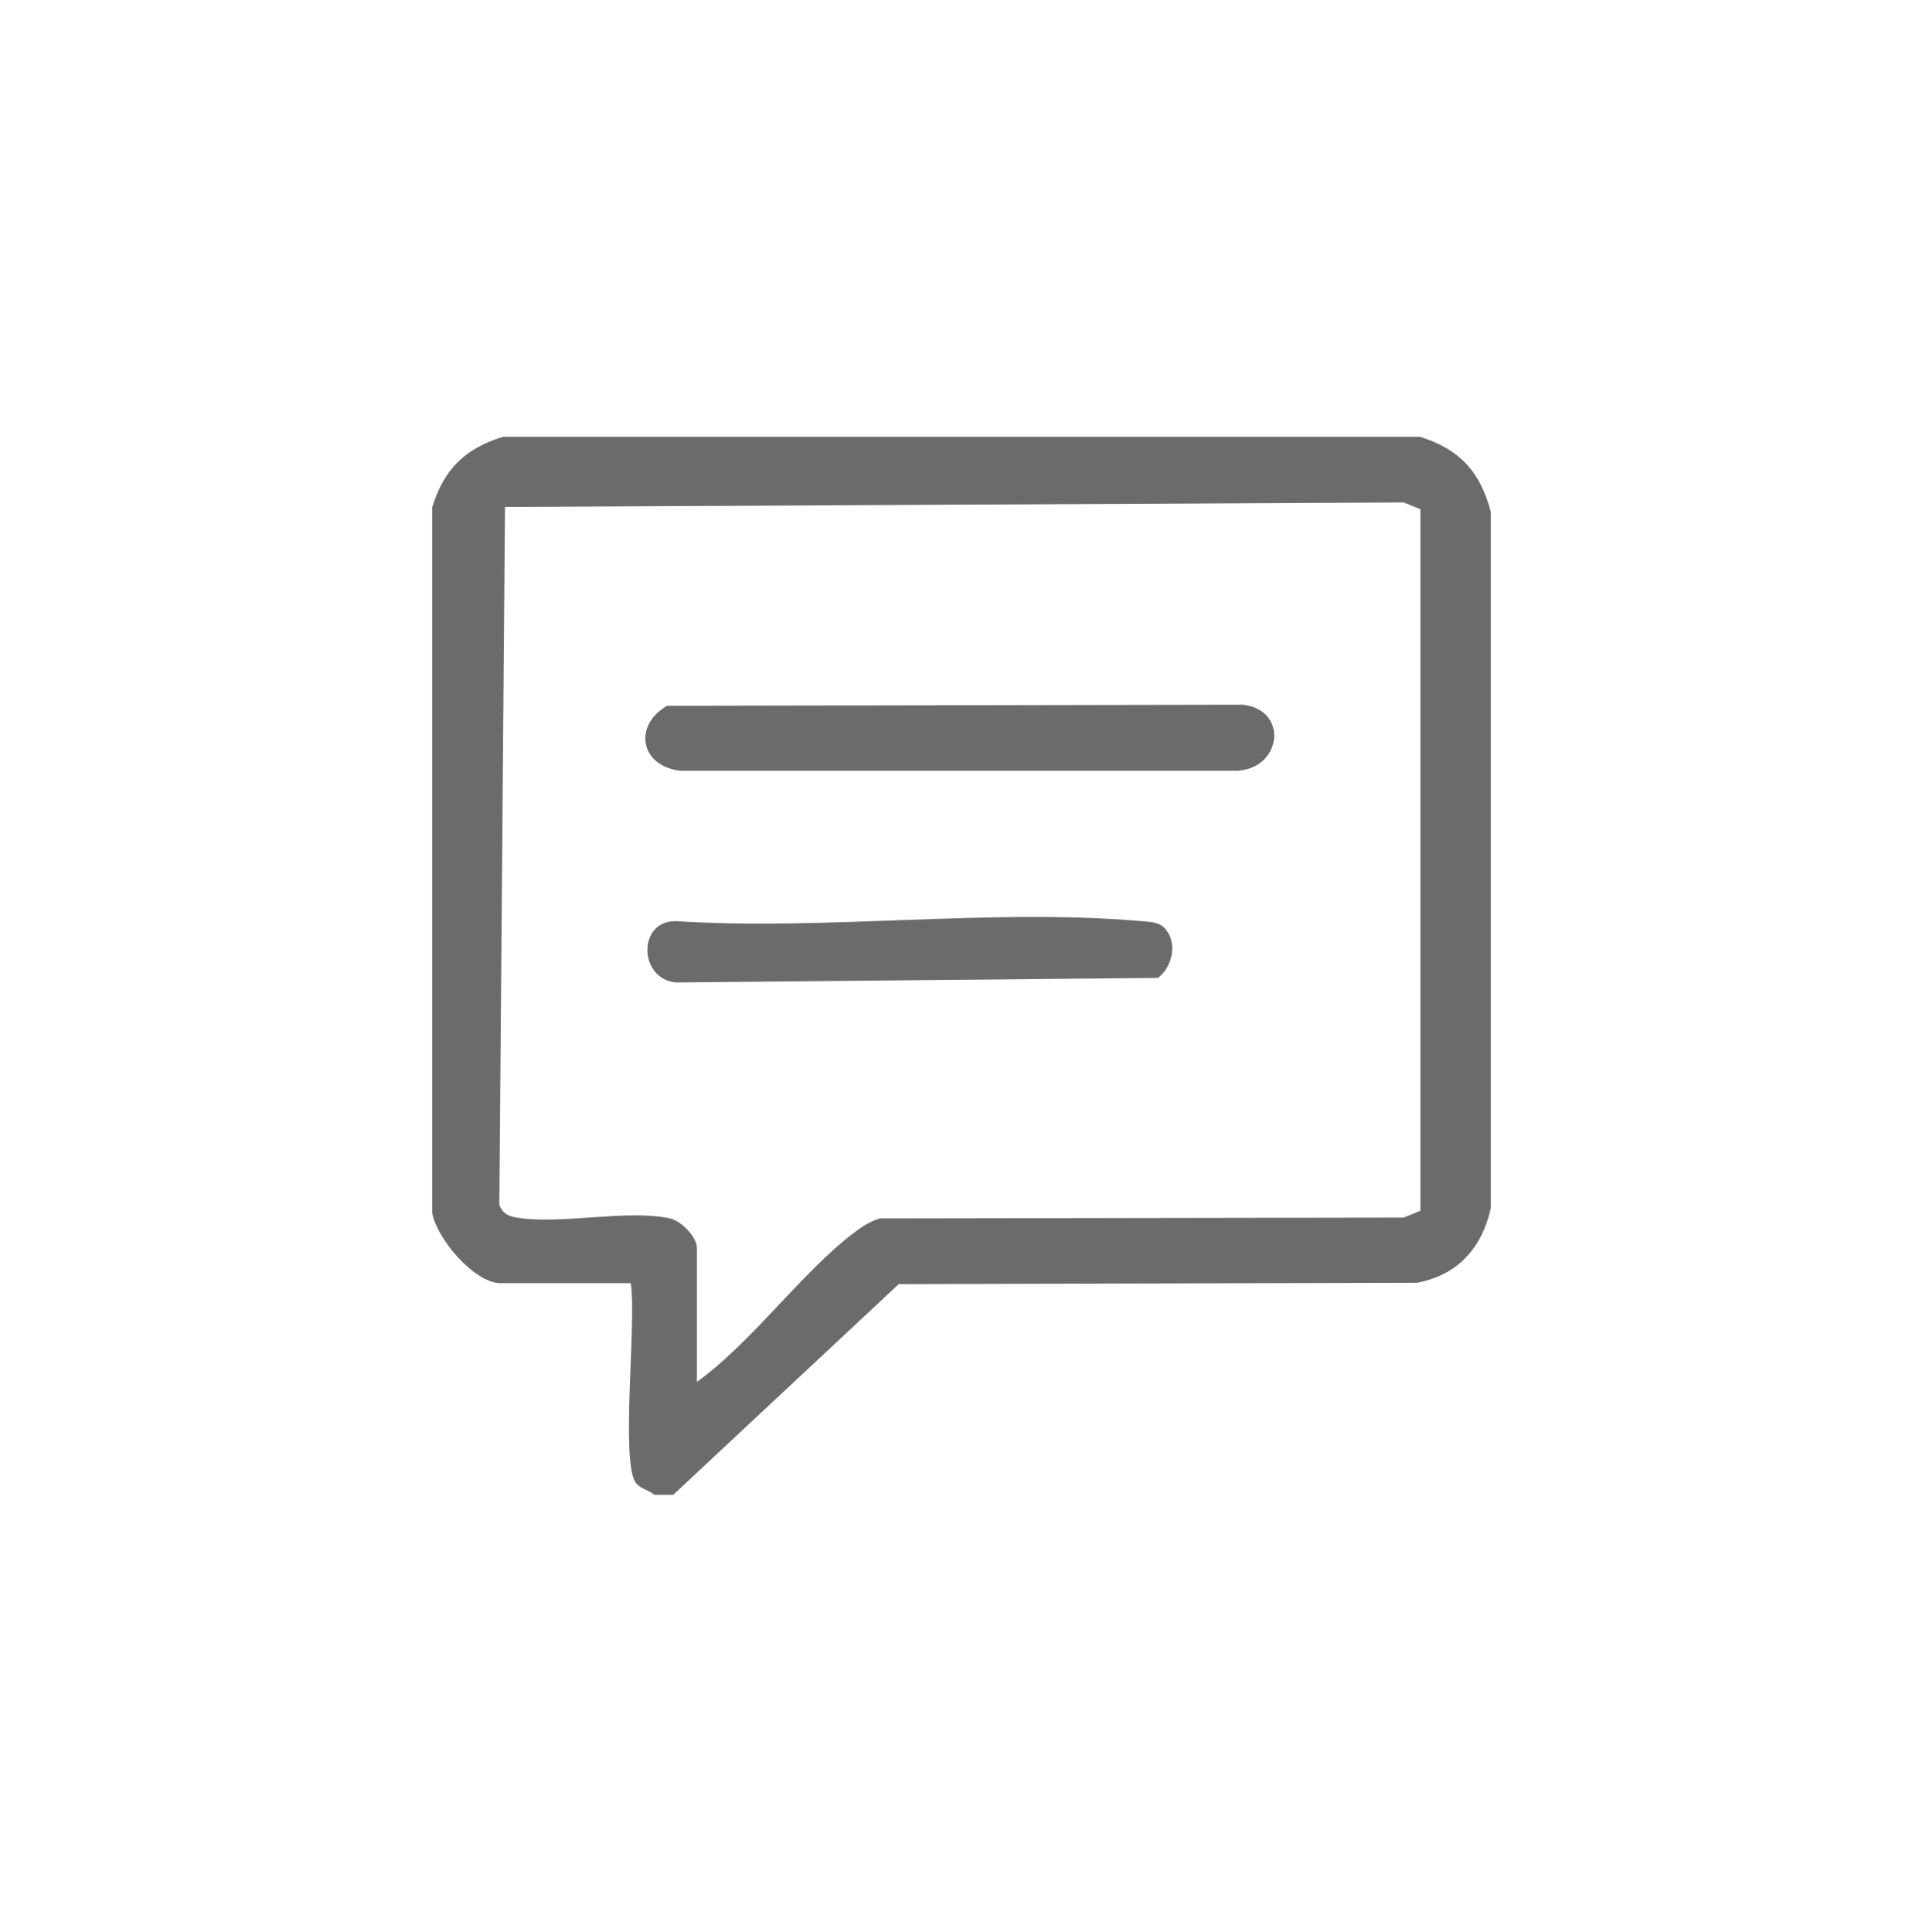
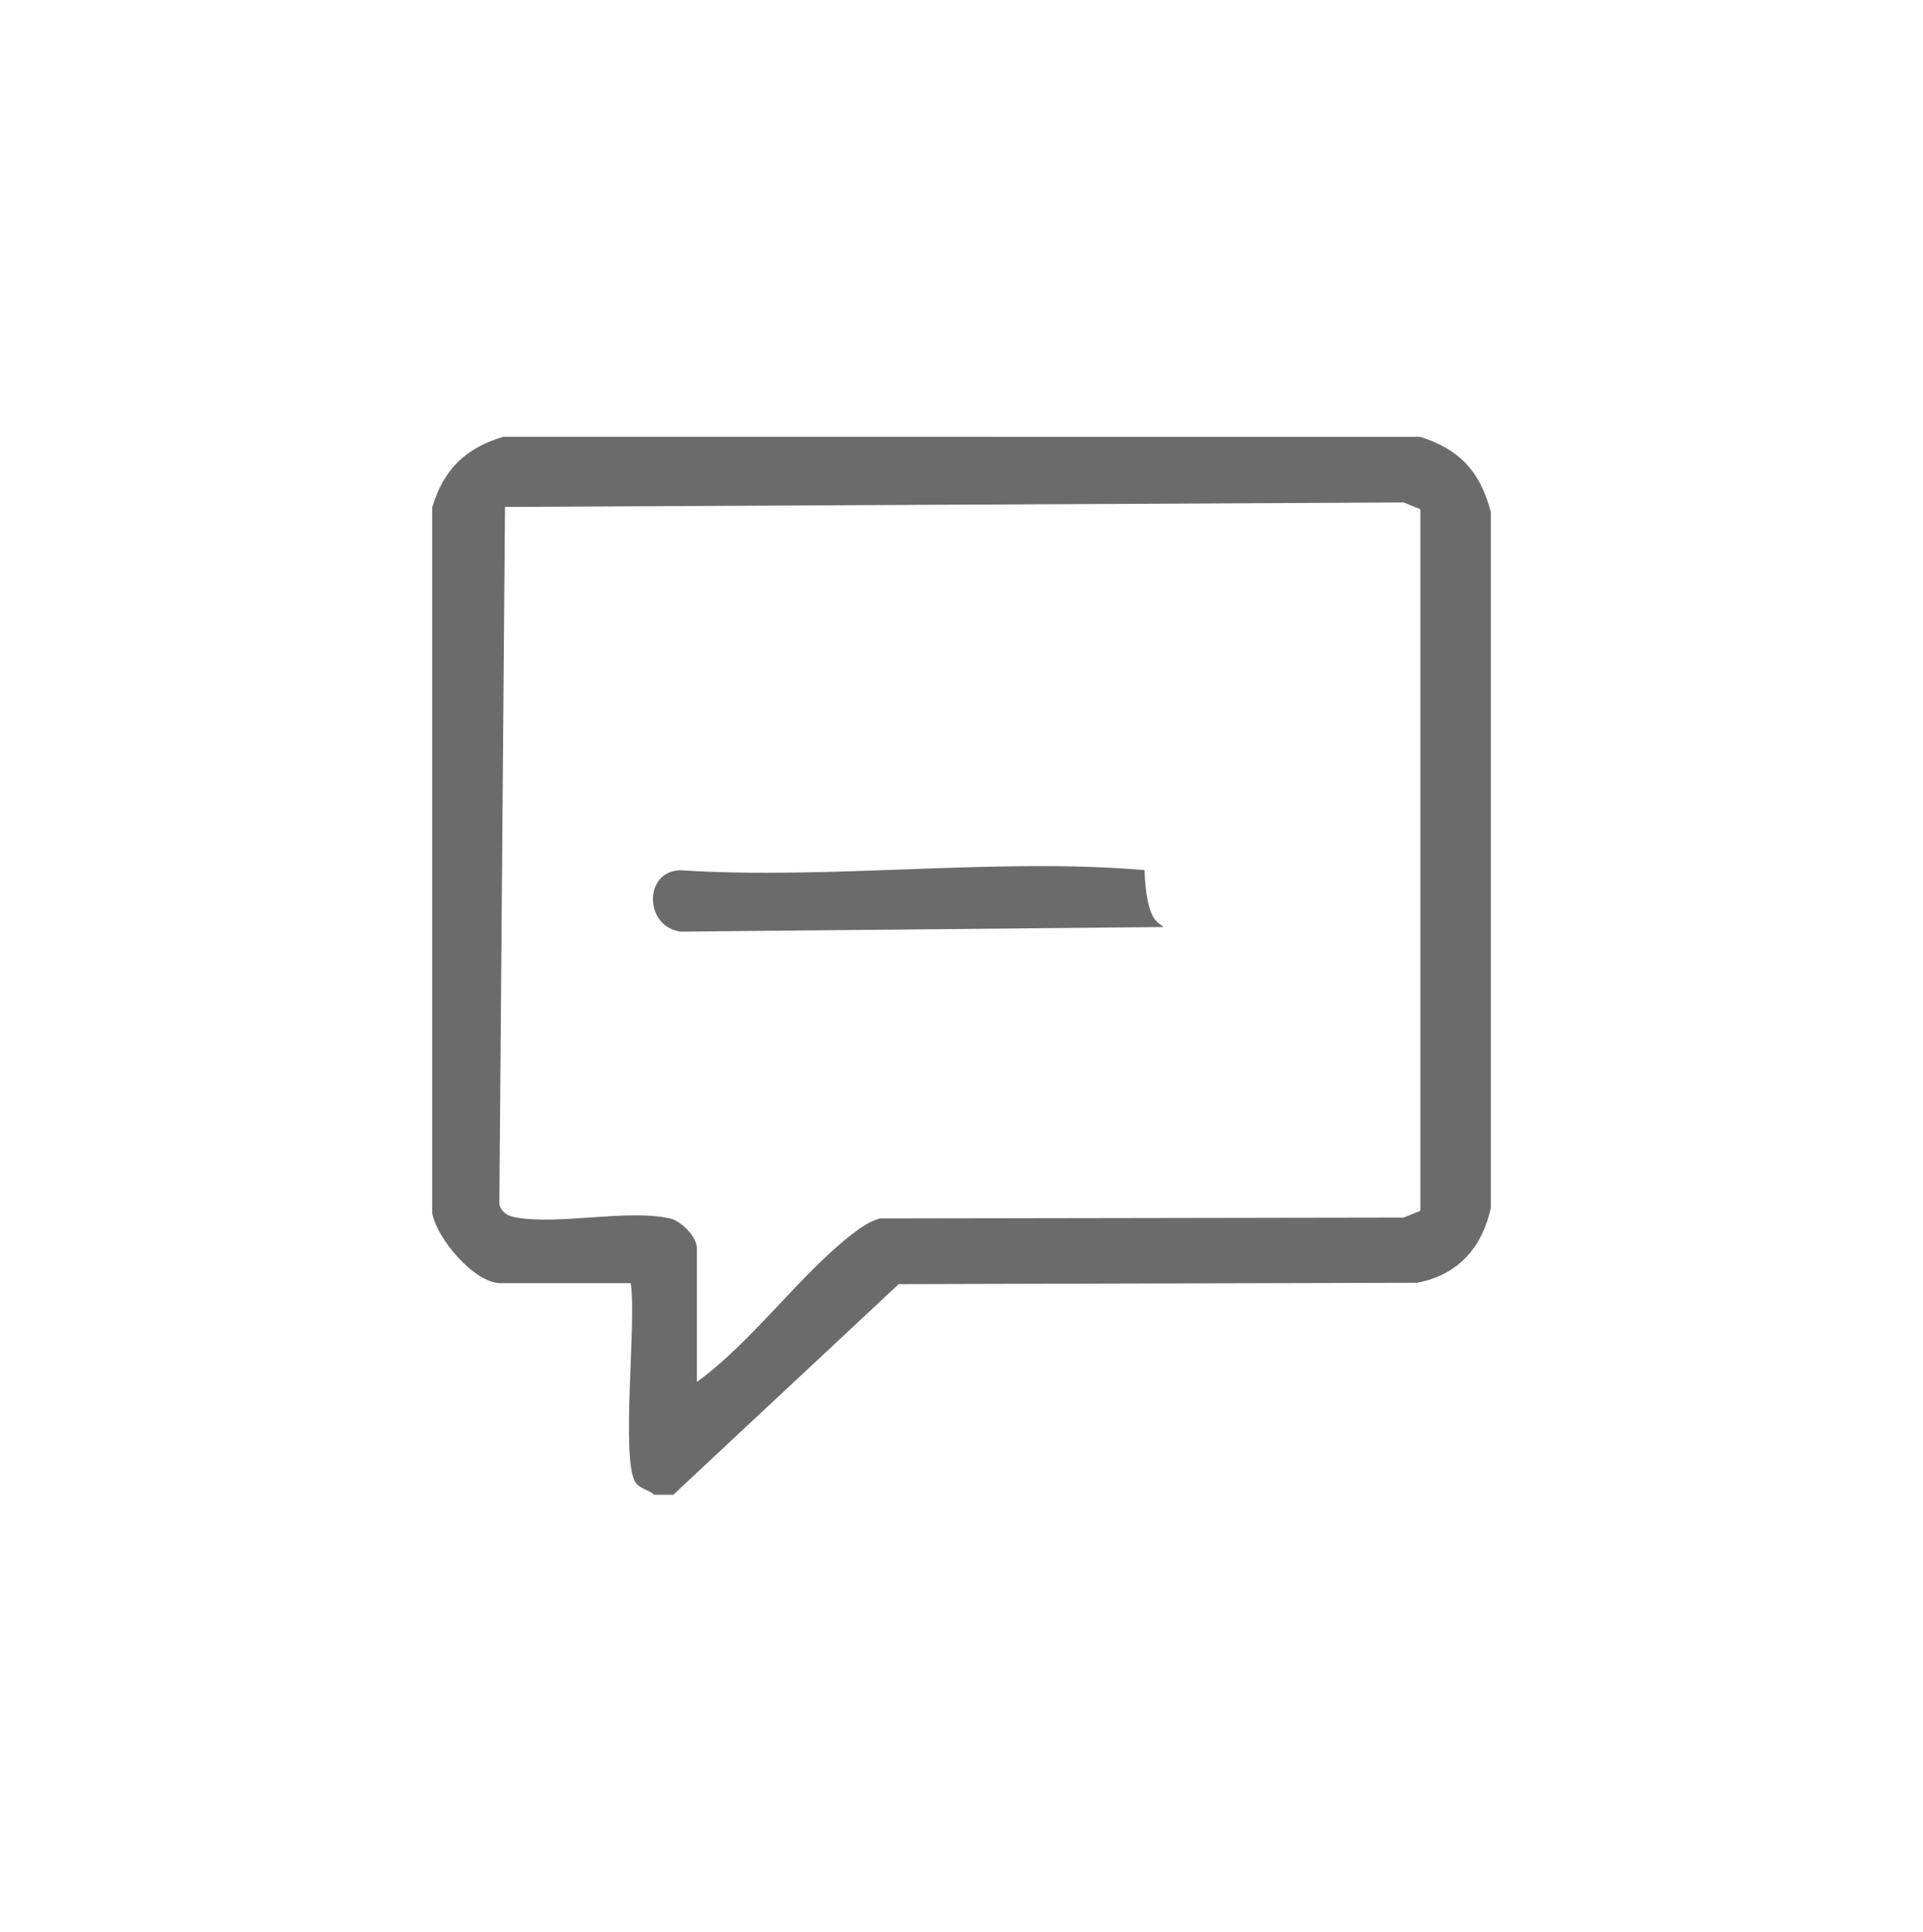
<svg xmlns="http://www.w3.org/2000/svg" version="1.1" id="Layer_1" x="0px" y="0px" viewBox="0 0 62.737 63.026" style="enable-background:new 0 0 62.737 63.026;" xml:space="preserve">
  <g id="IgQoDP_00000049181684806700482630000013765694882956233662_">
    <g>
      <g>
        <path style="fill:#6B6B6B;" d="M46.325,14.252c1.298,0.406,1.968,1.141,2.313,2.455v22.707c-0.287,1.291-1.063,2.185-2.404,2.441     l-16.915,0.045l-7.355,6.873h-0.617c-0.177-0.164-0.458-0.188-0.606-0.395c-0.504-0.707,0.038-5.346-0.165-6.509h-4.24     c-0.858,0-2.098-1.461-2.236-2.301V16.554c0.38-1.235,1.063-1.921,2.313-2.301H46.325z M22.734,45.091     c1.791-1.291,3.4-3.546,5.085-4.837c0.275-0.211,0.547-0.402,0.887-0.498l17.087-0.028l0.547-0.222v-22.89l-0.547-0.222     l-29.318,0.146l-0.185,22.768c0.085,0.251,0.26,0.363,0.513,0.41c1.42,0.265,3.641-0.274,5.051,0.037     c0.38,0.084,0.881,0.61,0.881,0.964V45.091z" />
-         <path style="fill:#6B6B6B;" d="M21.764,23.029l18.782-0.035c1.487,0.163,1.286,2.047-0.154,2.154l-18.201,0     C20.891,24.999,20.645,23.671,21.764,23.029z" />
-         <path style="fill:#6B6B6B;" d="M37.959,30.248c0.467,0.442,0.324,1.274-0.181,1.659l-15.746,0.15     c-1.203-0.145-1.228-2.003,0.005-2.002c4.885,0.316,10.298-0.42,15.119-0.006C37.409,30.071,37.77,30.07,37.959,30.248z" />
+         <path style="fill:#6B6B6B;" d="M37.959,30.248l-15.746,0.15     c-1.203-0.145-1.228-2.003,0.005-2.002c4.885,0.316,10.298-0.42,15.119-0.006C37.409,30.071,37.77,30.07,37.959,30.248z" />
      </g>
    </g>
  </g>
</svg>